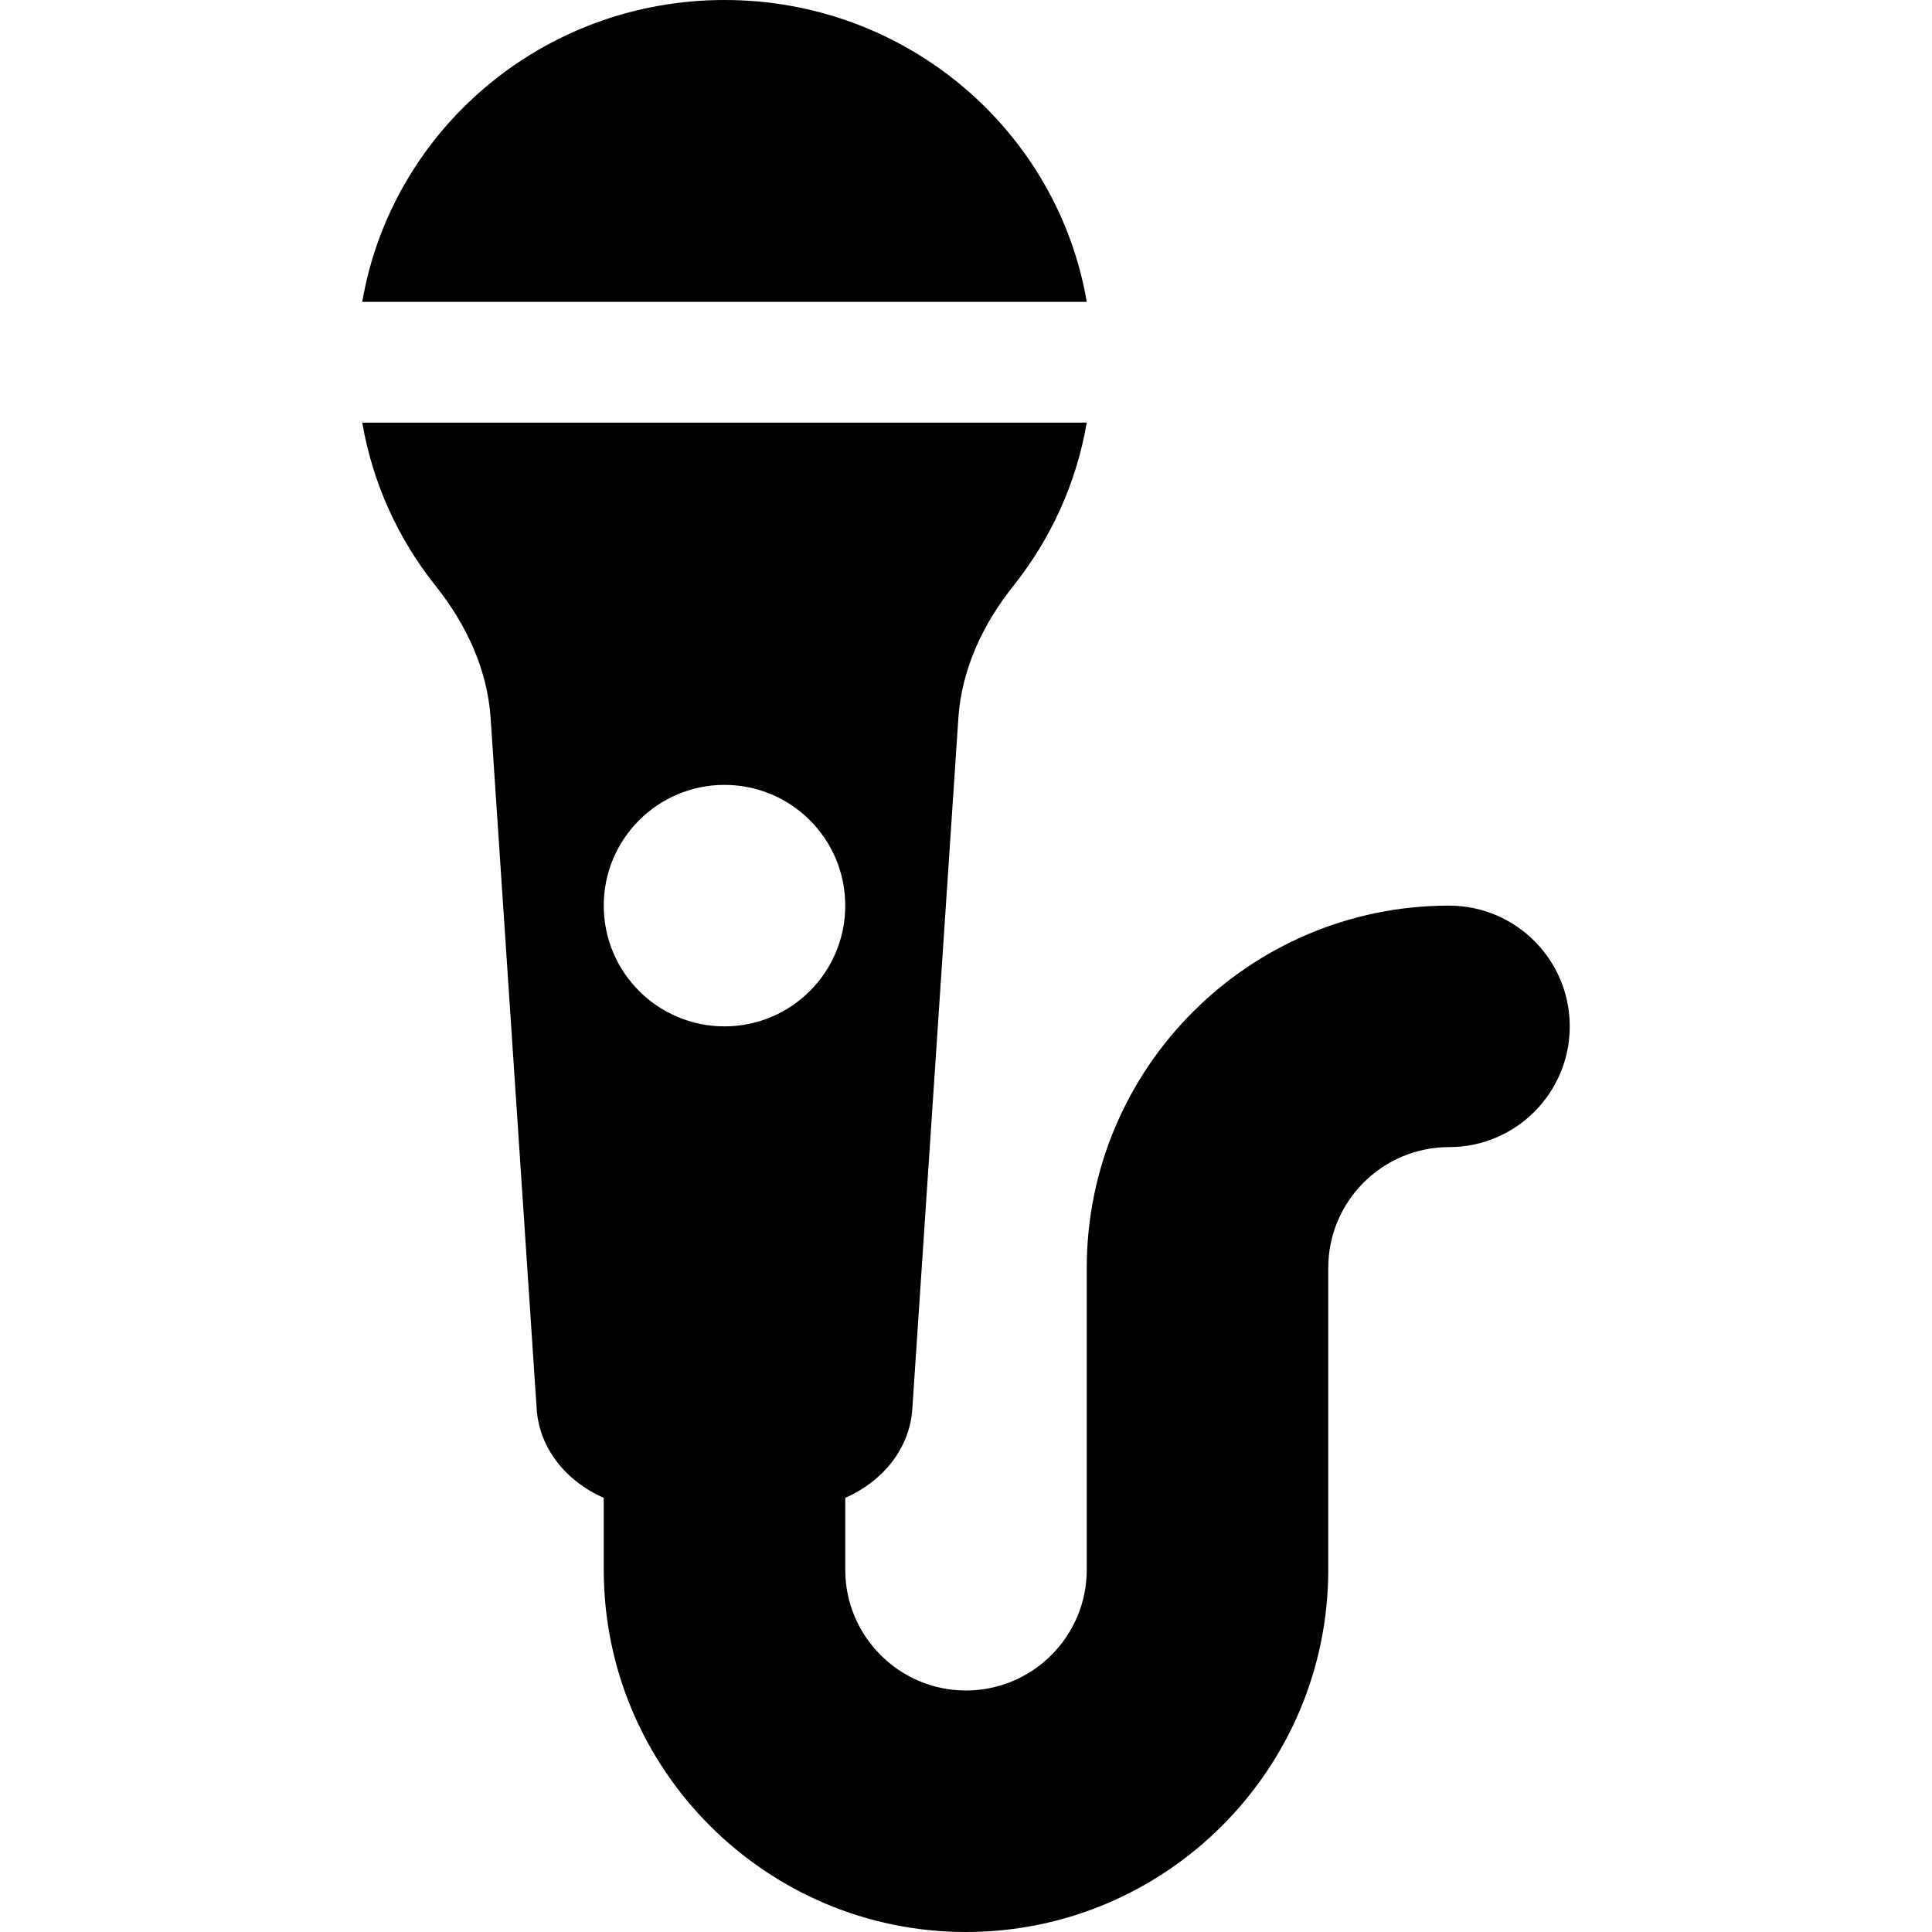
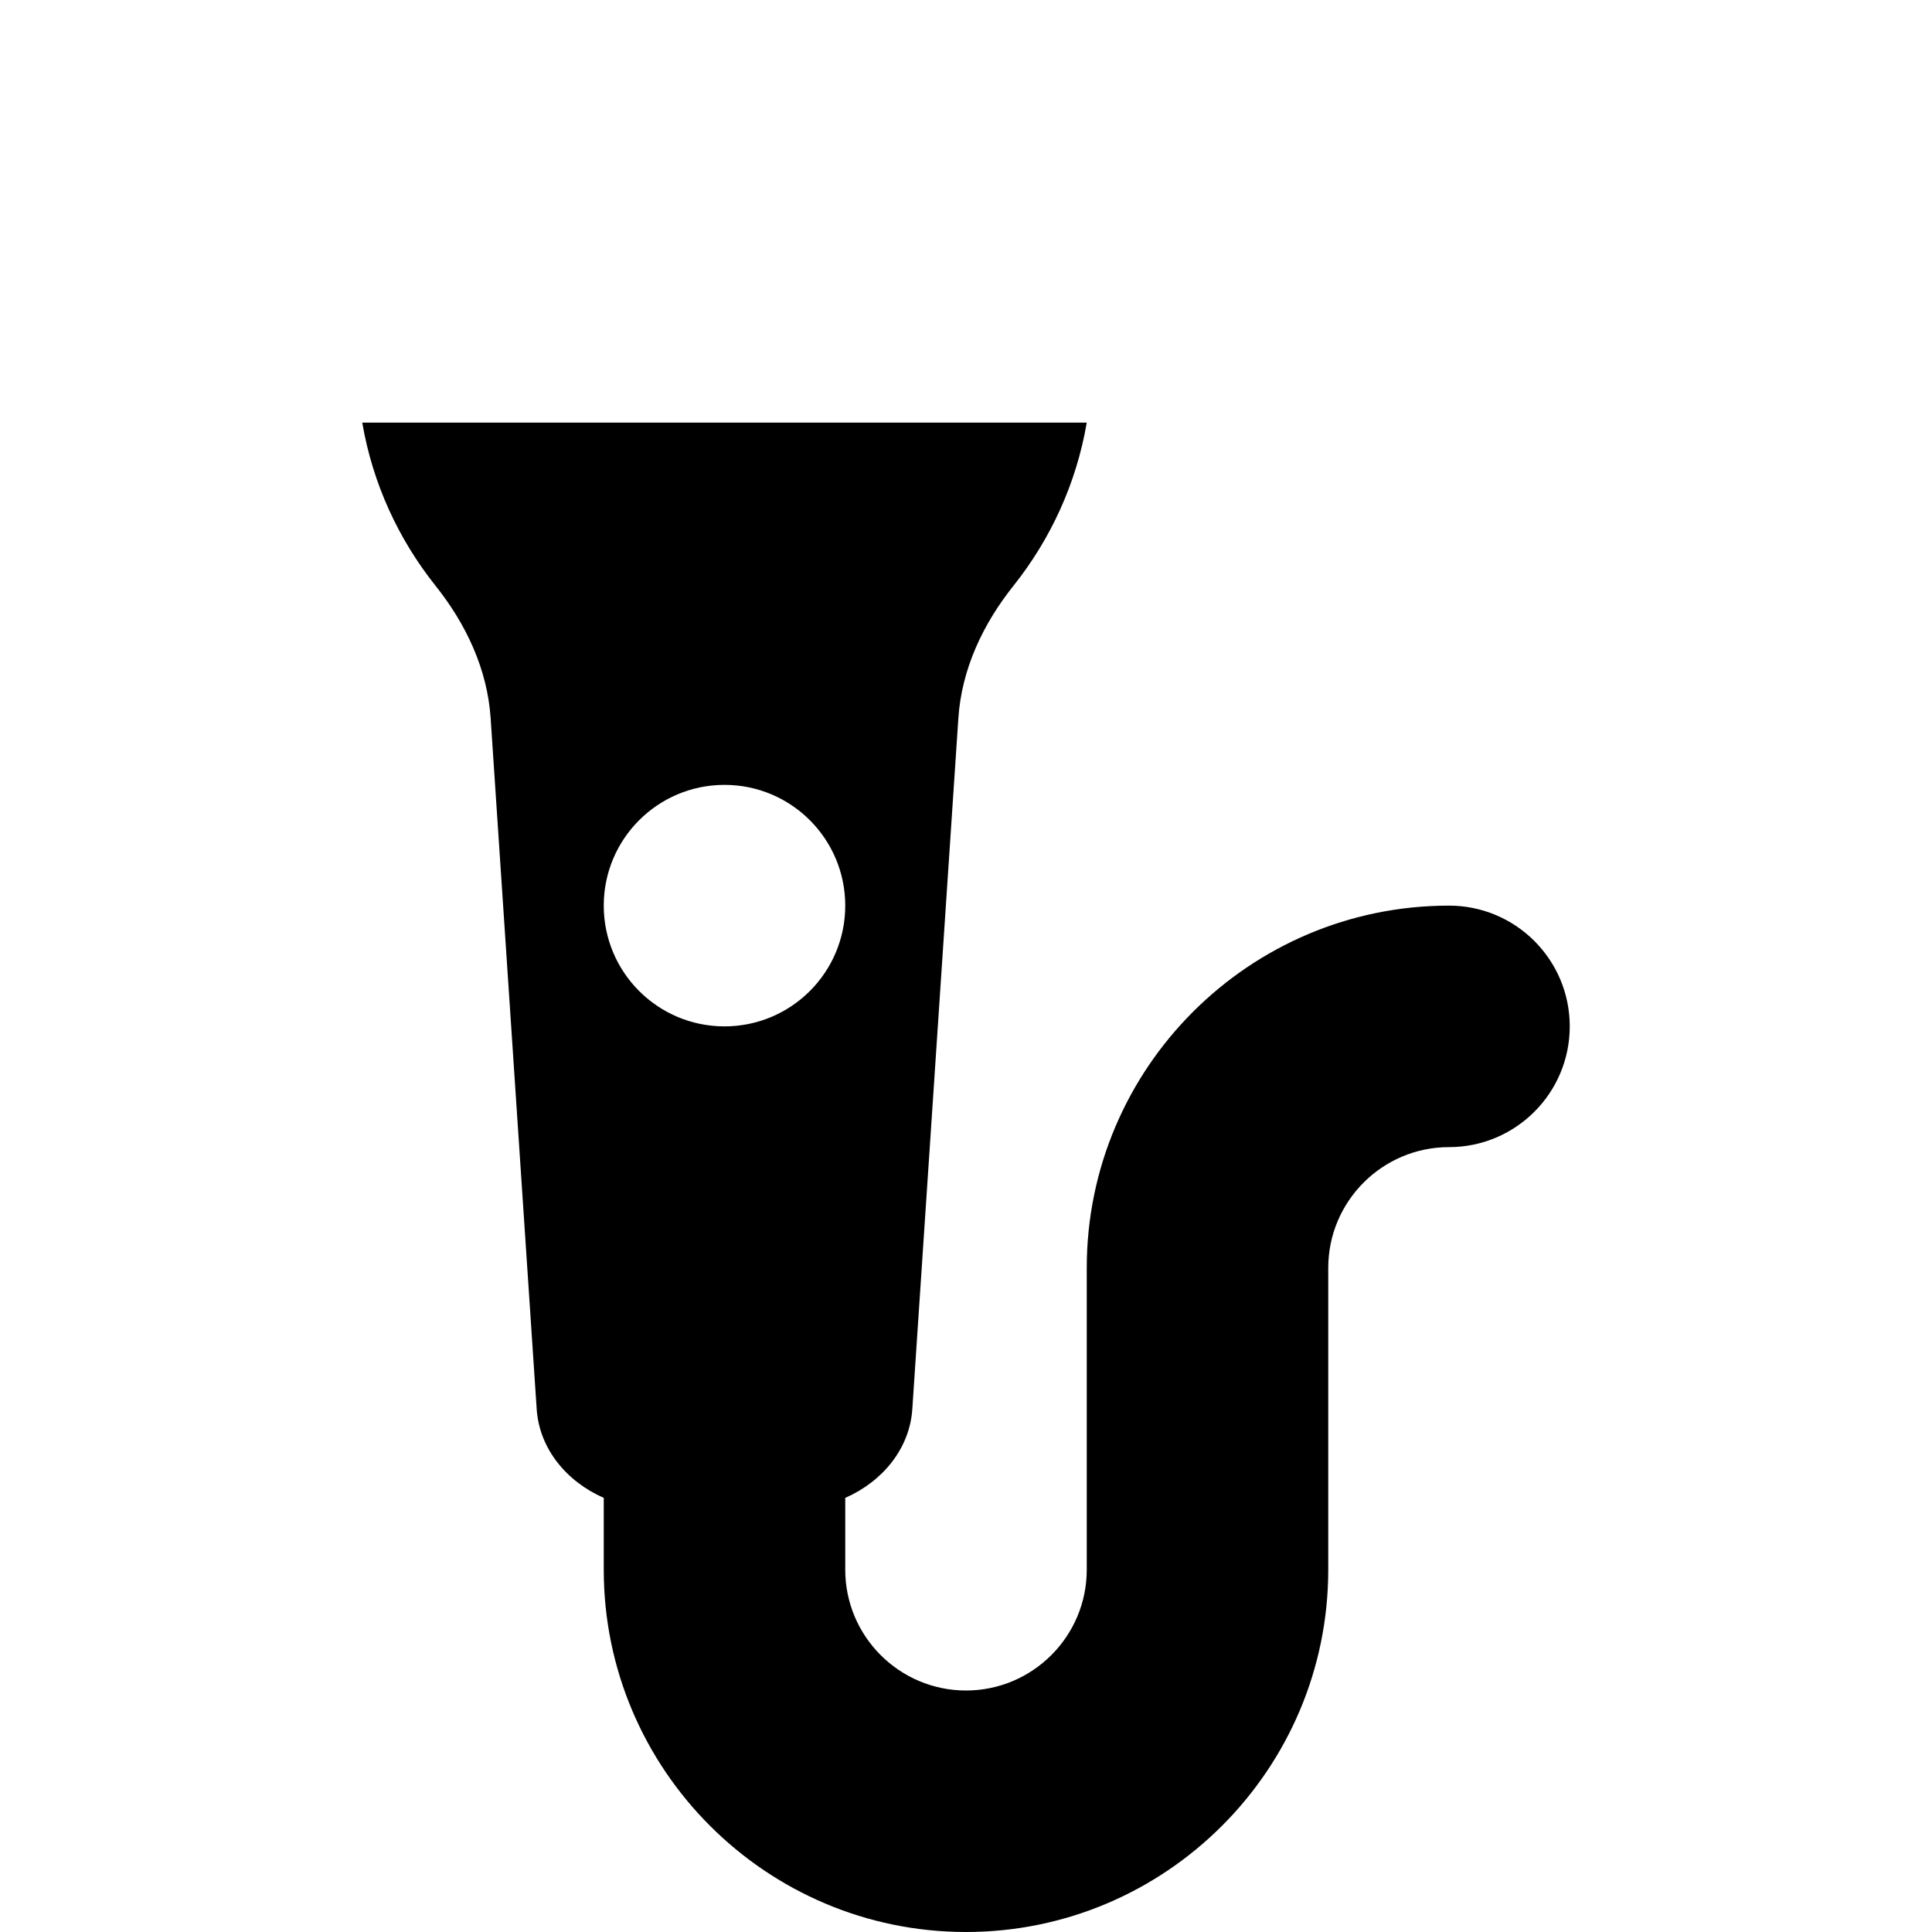
<svg xmlns="http://www.w3.org/2000/svg" fill="#000000" height="800px" width="800px" version="1.1" id="Capa_1" viewBox="0 0 512 512" xml:space="preserve">
  <g>
-     <path d="M192,0c-48.281,0-88.25,34.613-96,80h192C280.25,34.613,240.281,0,192,0z" />
    <path d="M384,240c-52.934,0-96,43.063-96,96v80c0,17.648-14.355,32-32,32s-32-14.352-32-32v-19.047   c9.961-4.375,17.078-13.104,17.773-23.531l12.203-183.096c0.867-12.979,6.48-24.904,14.59-35.076   c9.836-12.338,16.676-27.107,19.434-43.25H96c2.758,16.143,9.598,30.912,19.434,43.25c8.109,10.172,13.723,22.098,14.59,35.076   l12.203,183.096c0.695,10.428,7.813,19.156,17.773,23.531V416c0,52.938,43.066,96,96,96s96-43.063,96-96v-80   c0-17.648,14.355-32,32-32c17.672,0,32-14.328,32-32S401.672,240,384,240z M192,272c-17.672,0-32-14.328-32-32   c0-17.674,14.328-32,32-32s32,14.326,32,32C224,257.672,209.672,272,192,272z" />
  </g>
</svg>